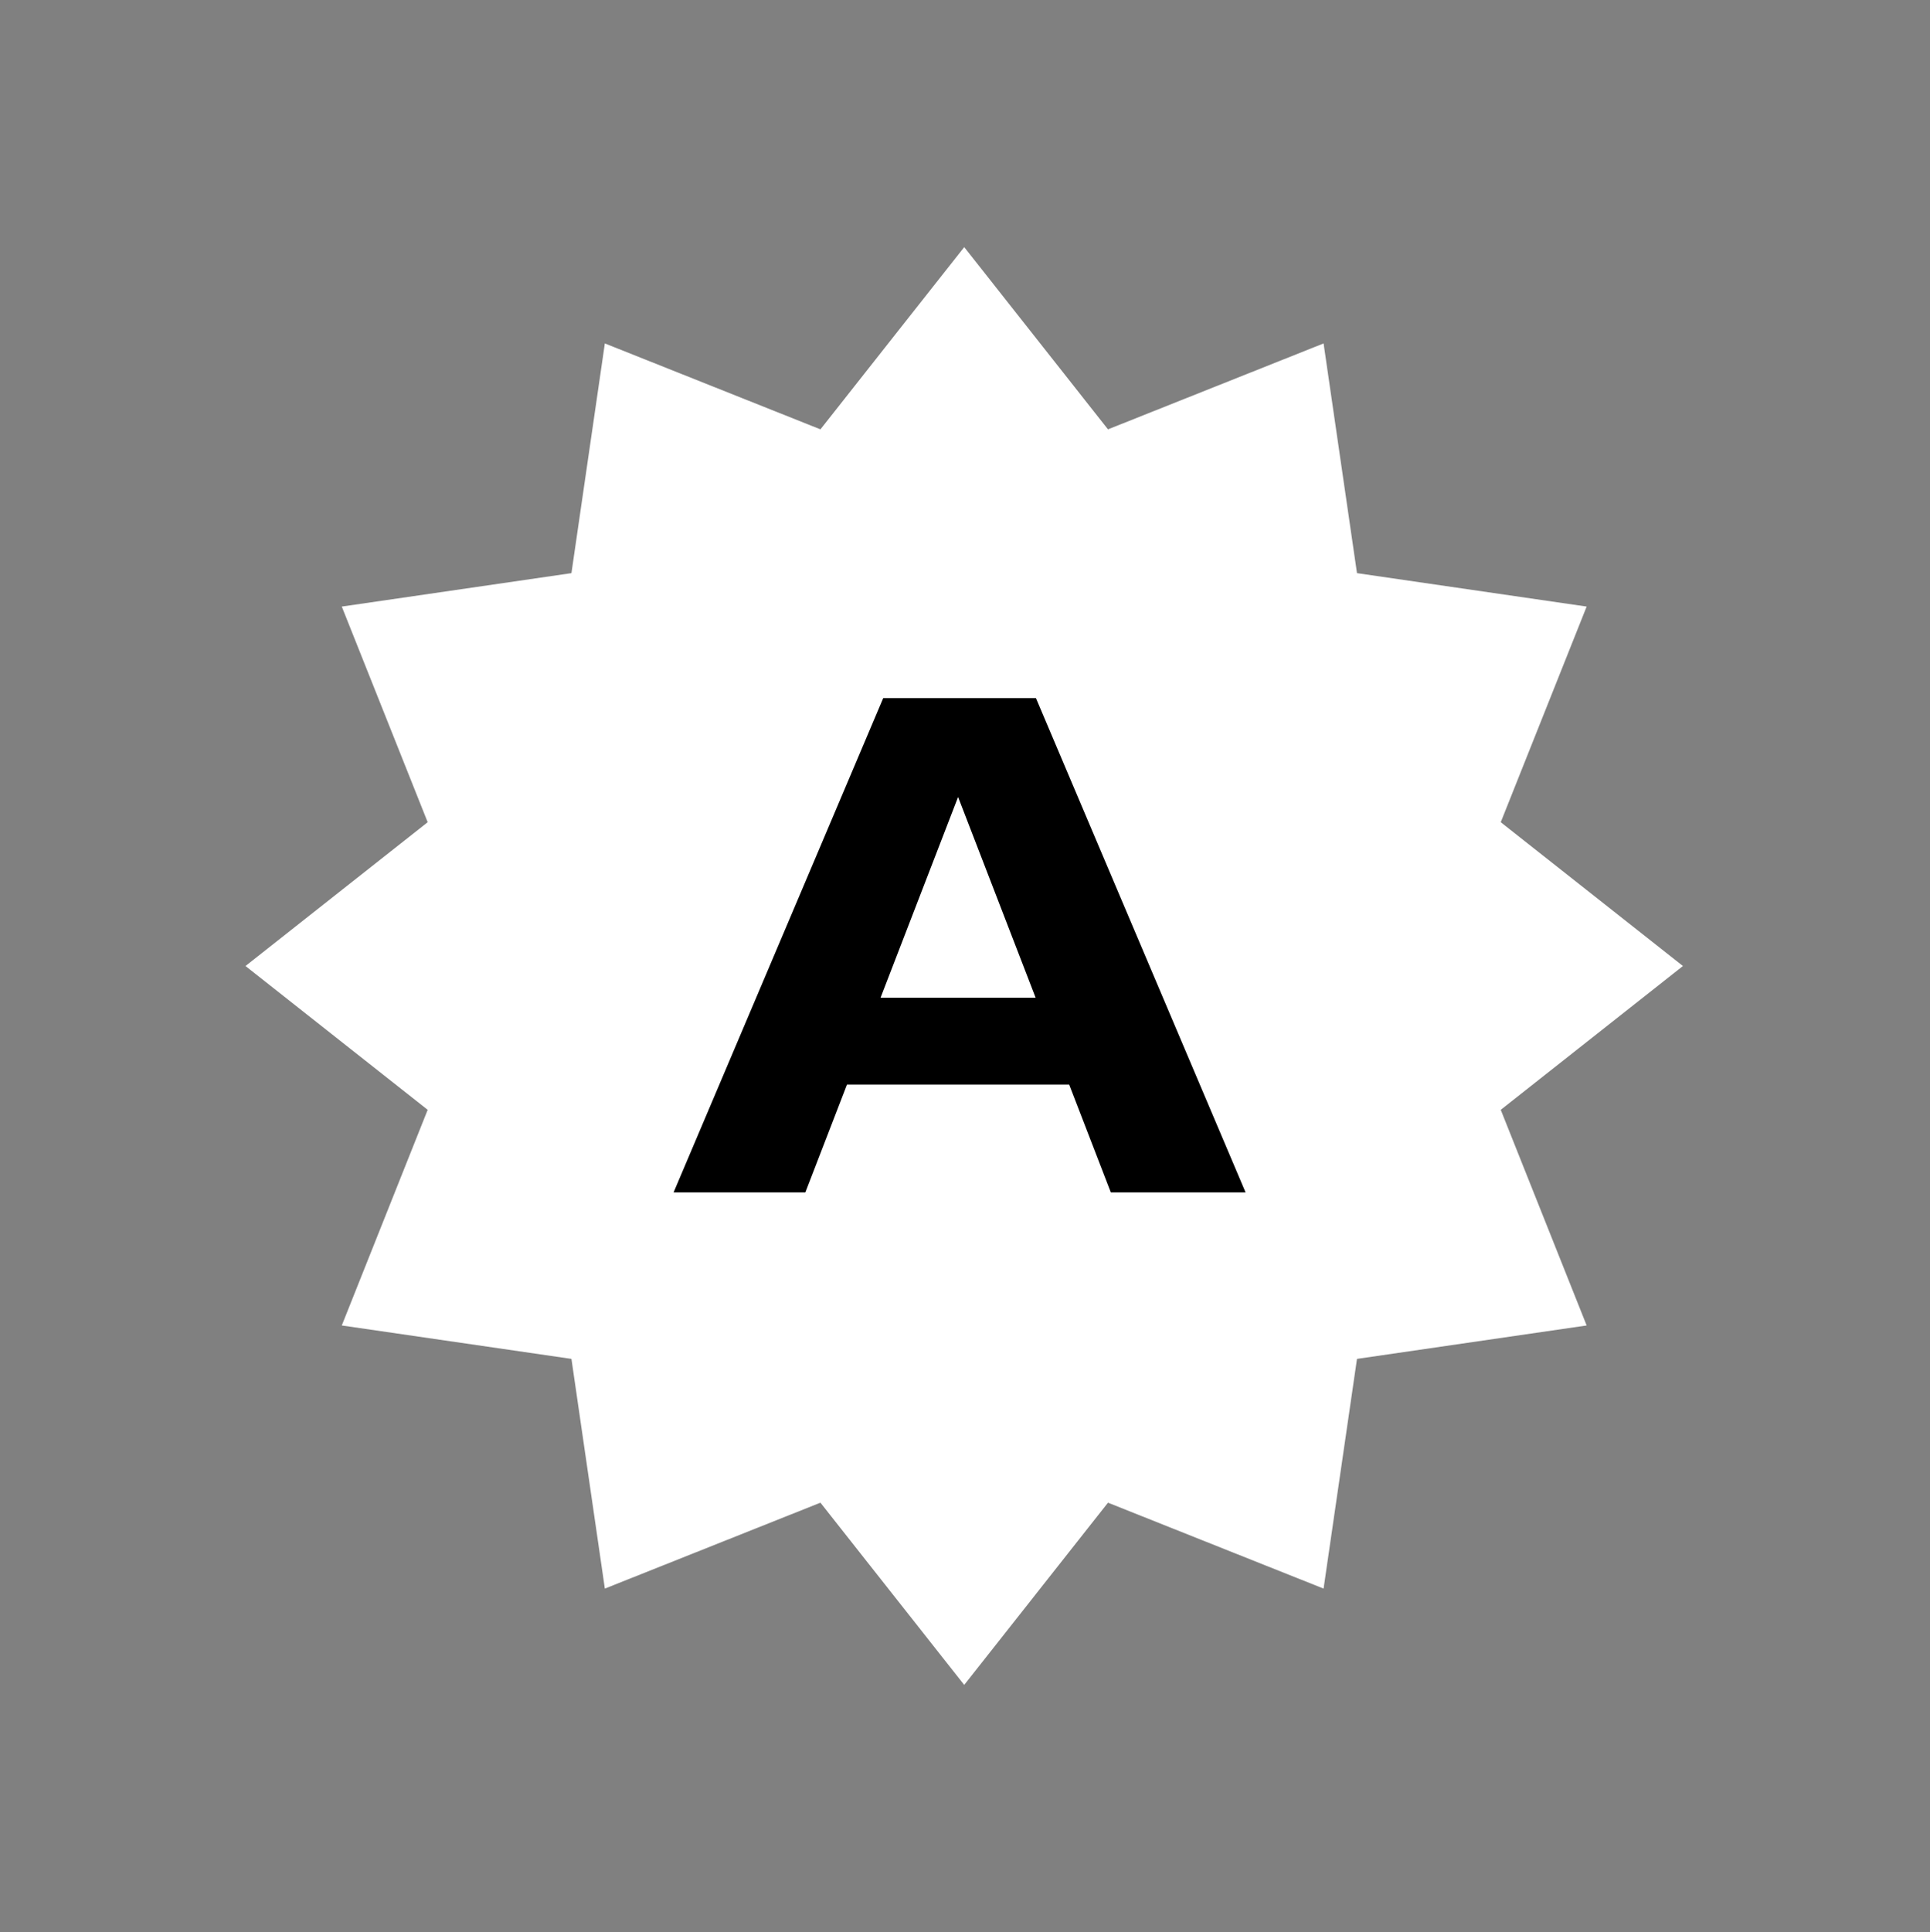
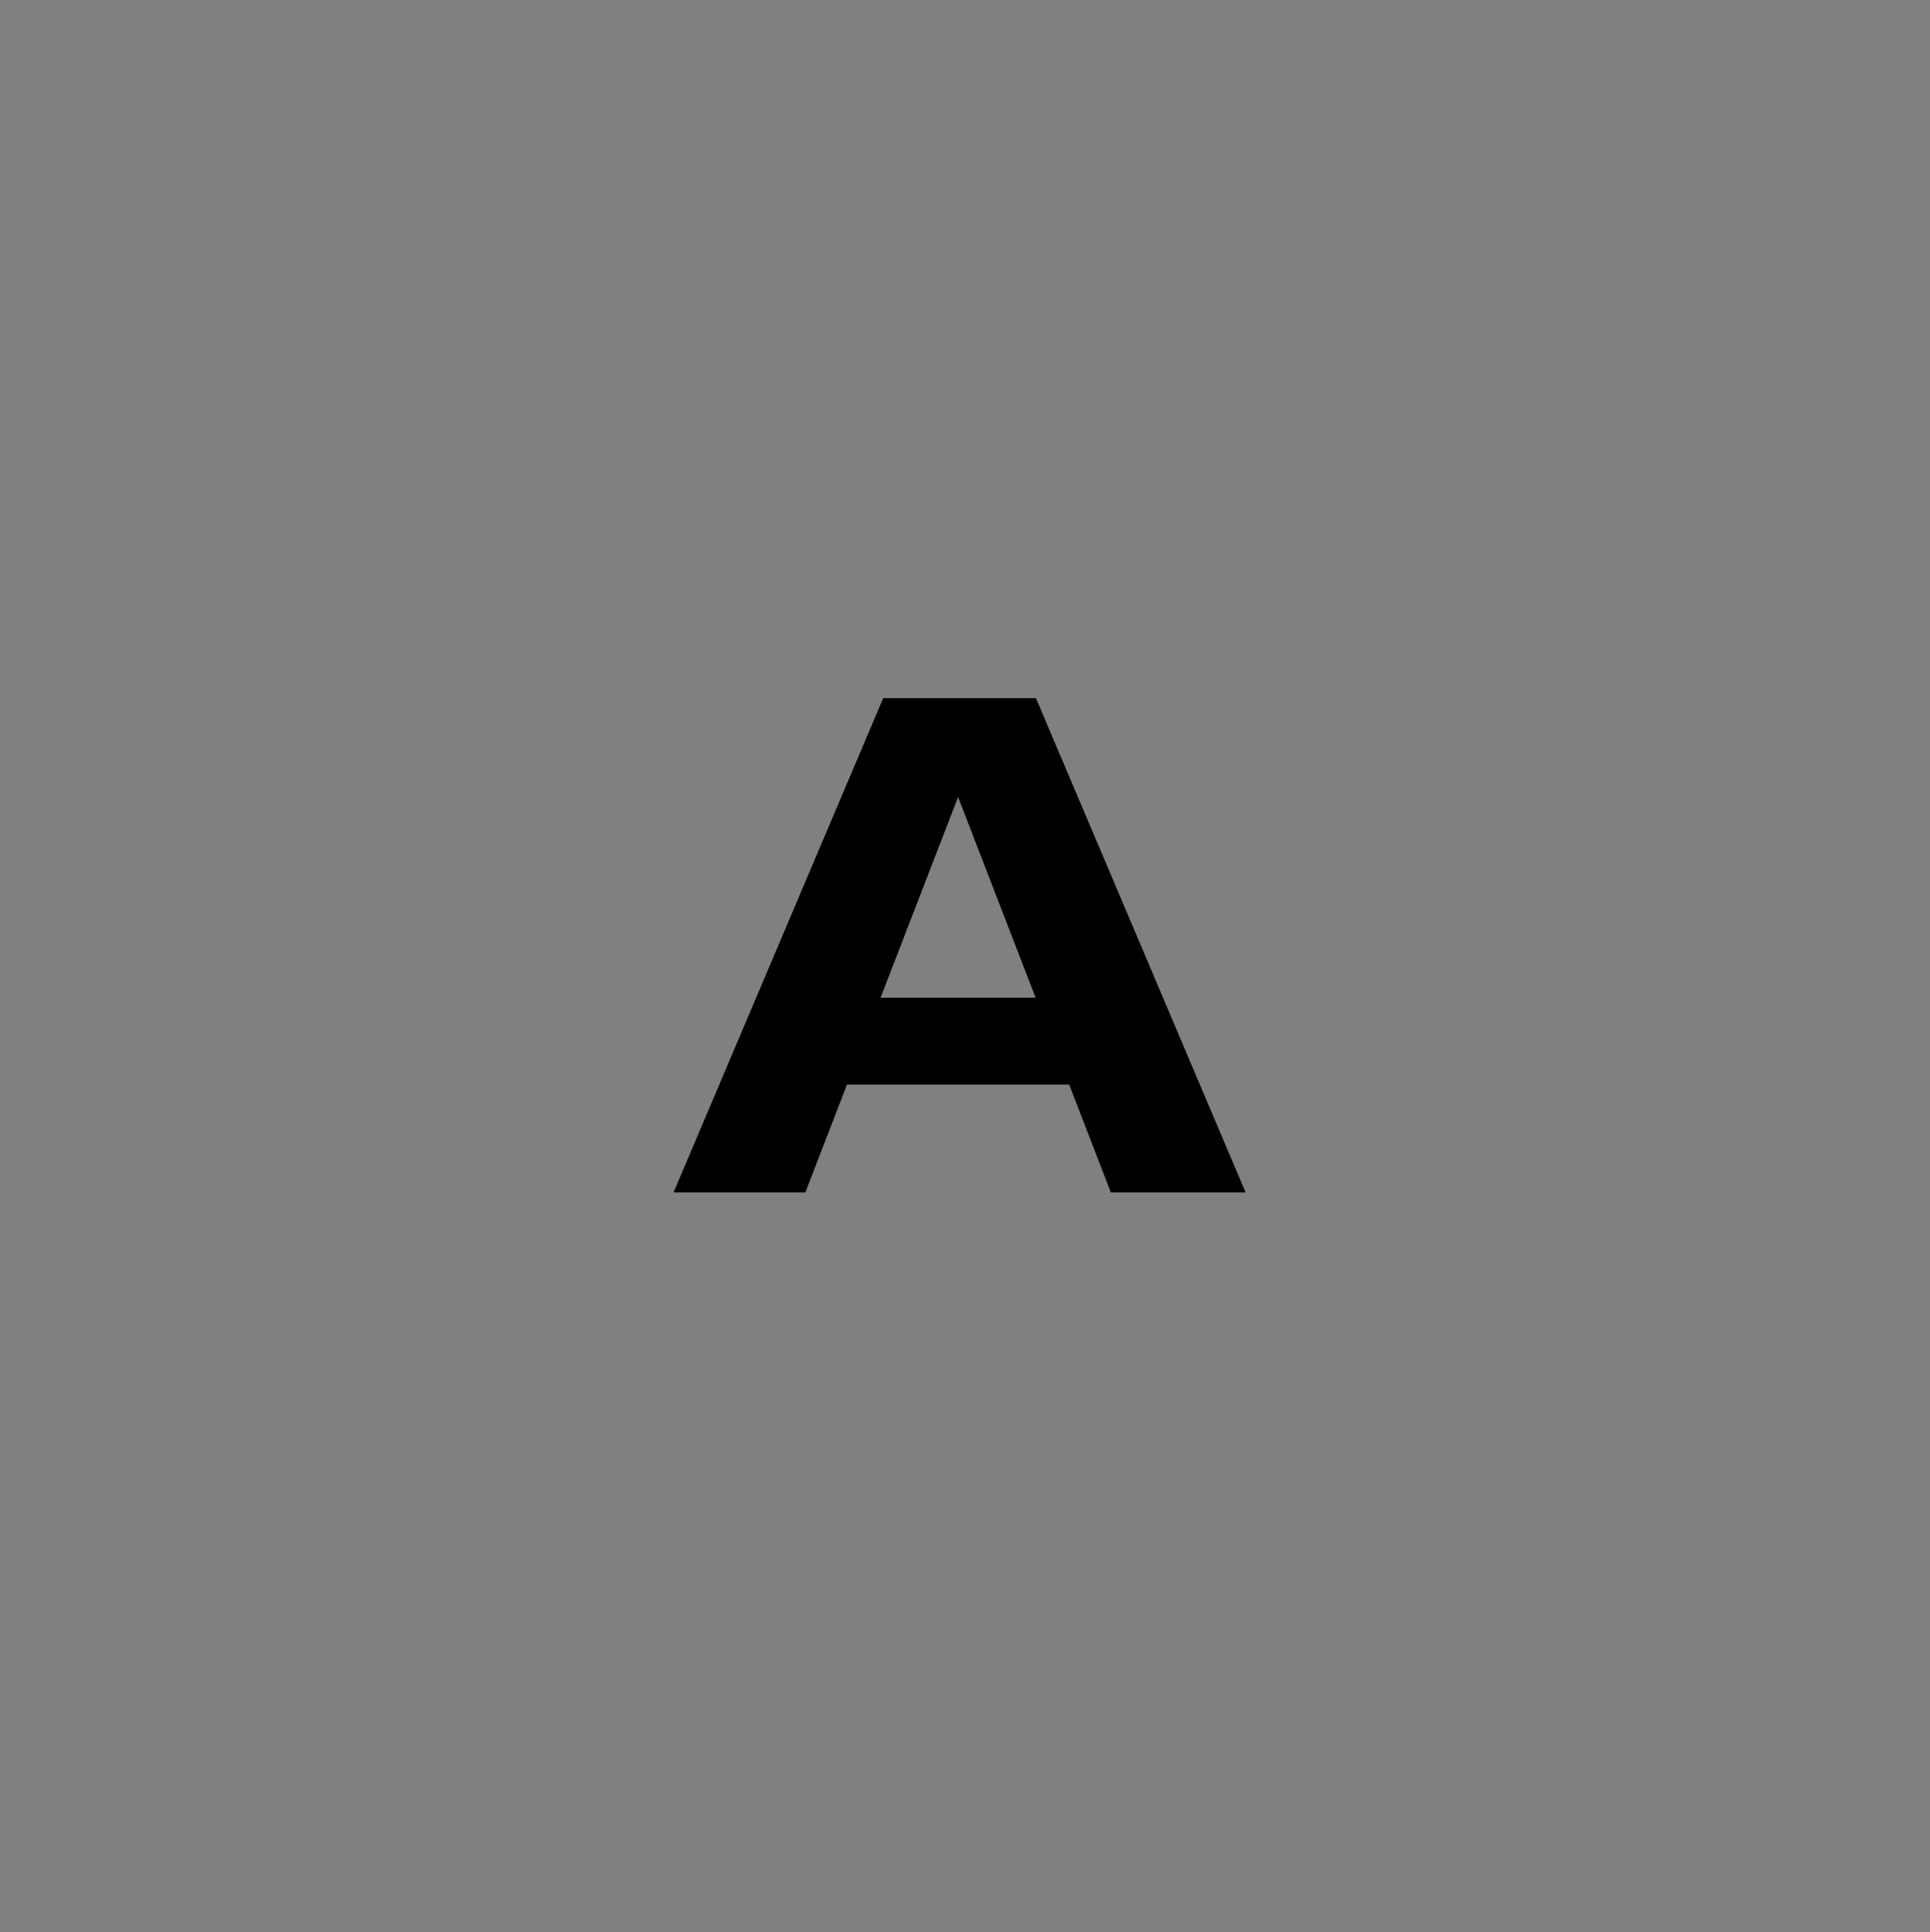
<svg xmlns="http://www.w3.org/2000/svg" id="Vrstva_1" version="1.1" viewBox="0 0 644.466 644.991">
  <rect x="0" y="0" width="644.466" height="644.991" fill="#808080" stroke="none" />
  <defs>
    <style>
      .st0 {
        fill: #fff;
      }
    </style>
  </defs>
-   <polygon class="st0" points="321.972 82.5 273.964 143.334 201.973 114.653 190.815 191.341 114.129 202.499 142.809 274.49 81.976 322.496 142.81 370.503 114.13 442.494 190.816 453.652 201.973 530.338 273.965 501.658 321.97 562.492 369.977 501.658 441.969 530.338 453.126 453.652 529.814 442.494 501.133 370.503 561.966 322.496 501.133 274.49 529.814 202.499 453.126 191.341 441.969 114.653 369.977 143.334 321.972 82.5" />
  <path d="M319.924,266.075l25.886,67h-51.772l25.886-67ZM415.924,398.075l-70-165h-51l-70,165h44l13.909-36h74.182l13.909,36h45Z" />
</svg>